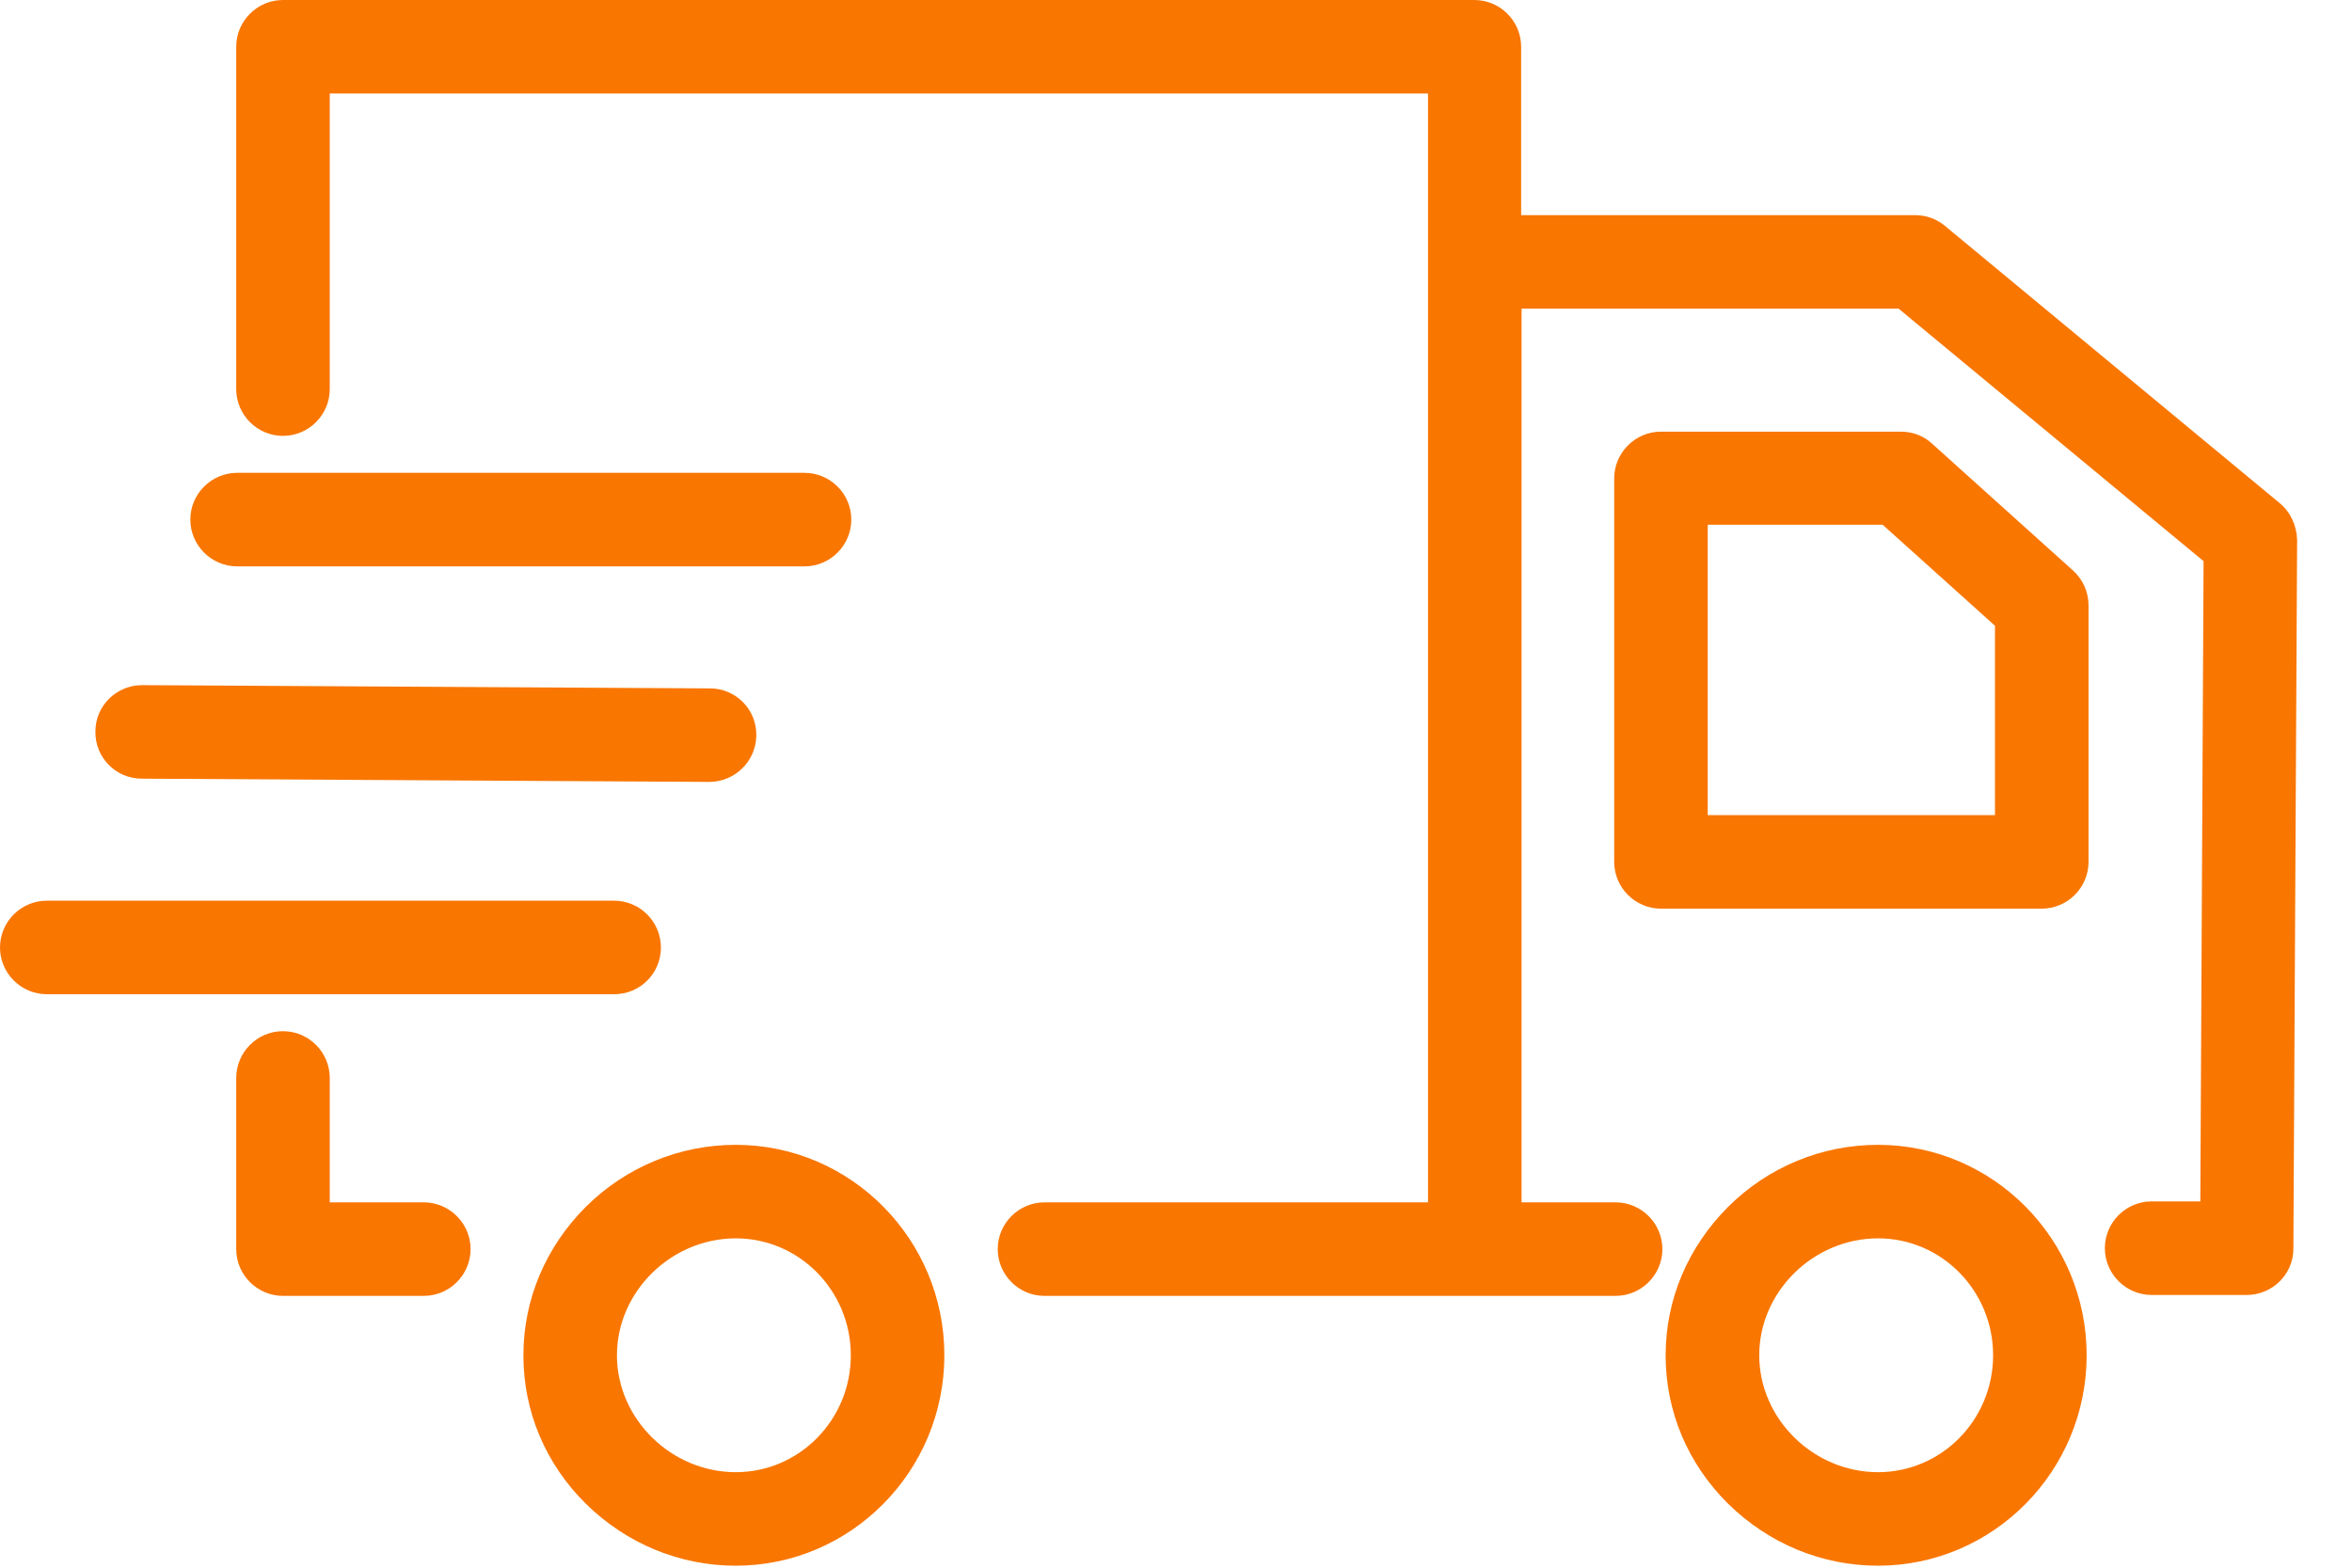
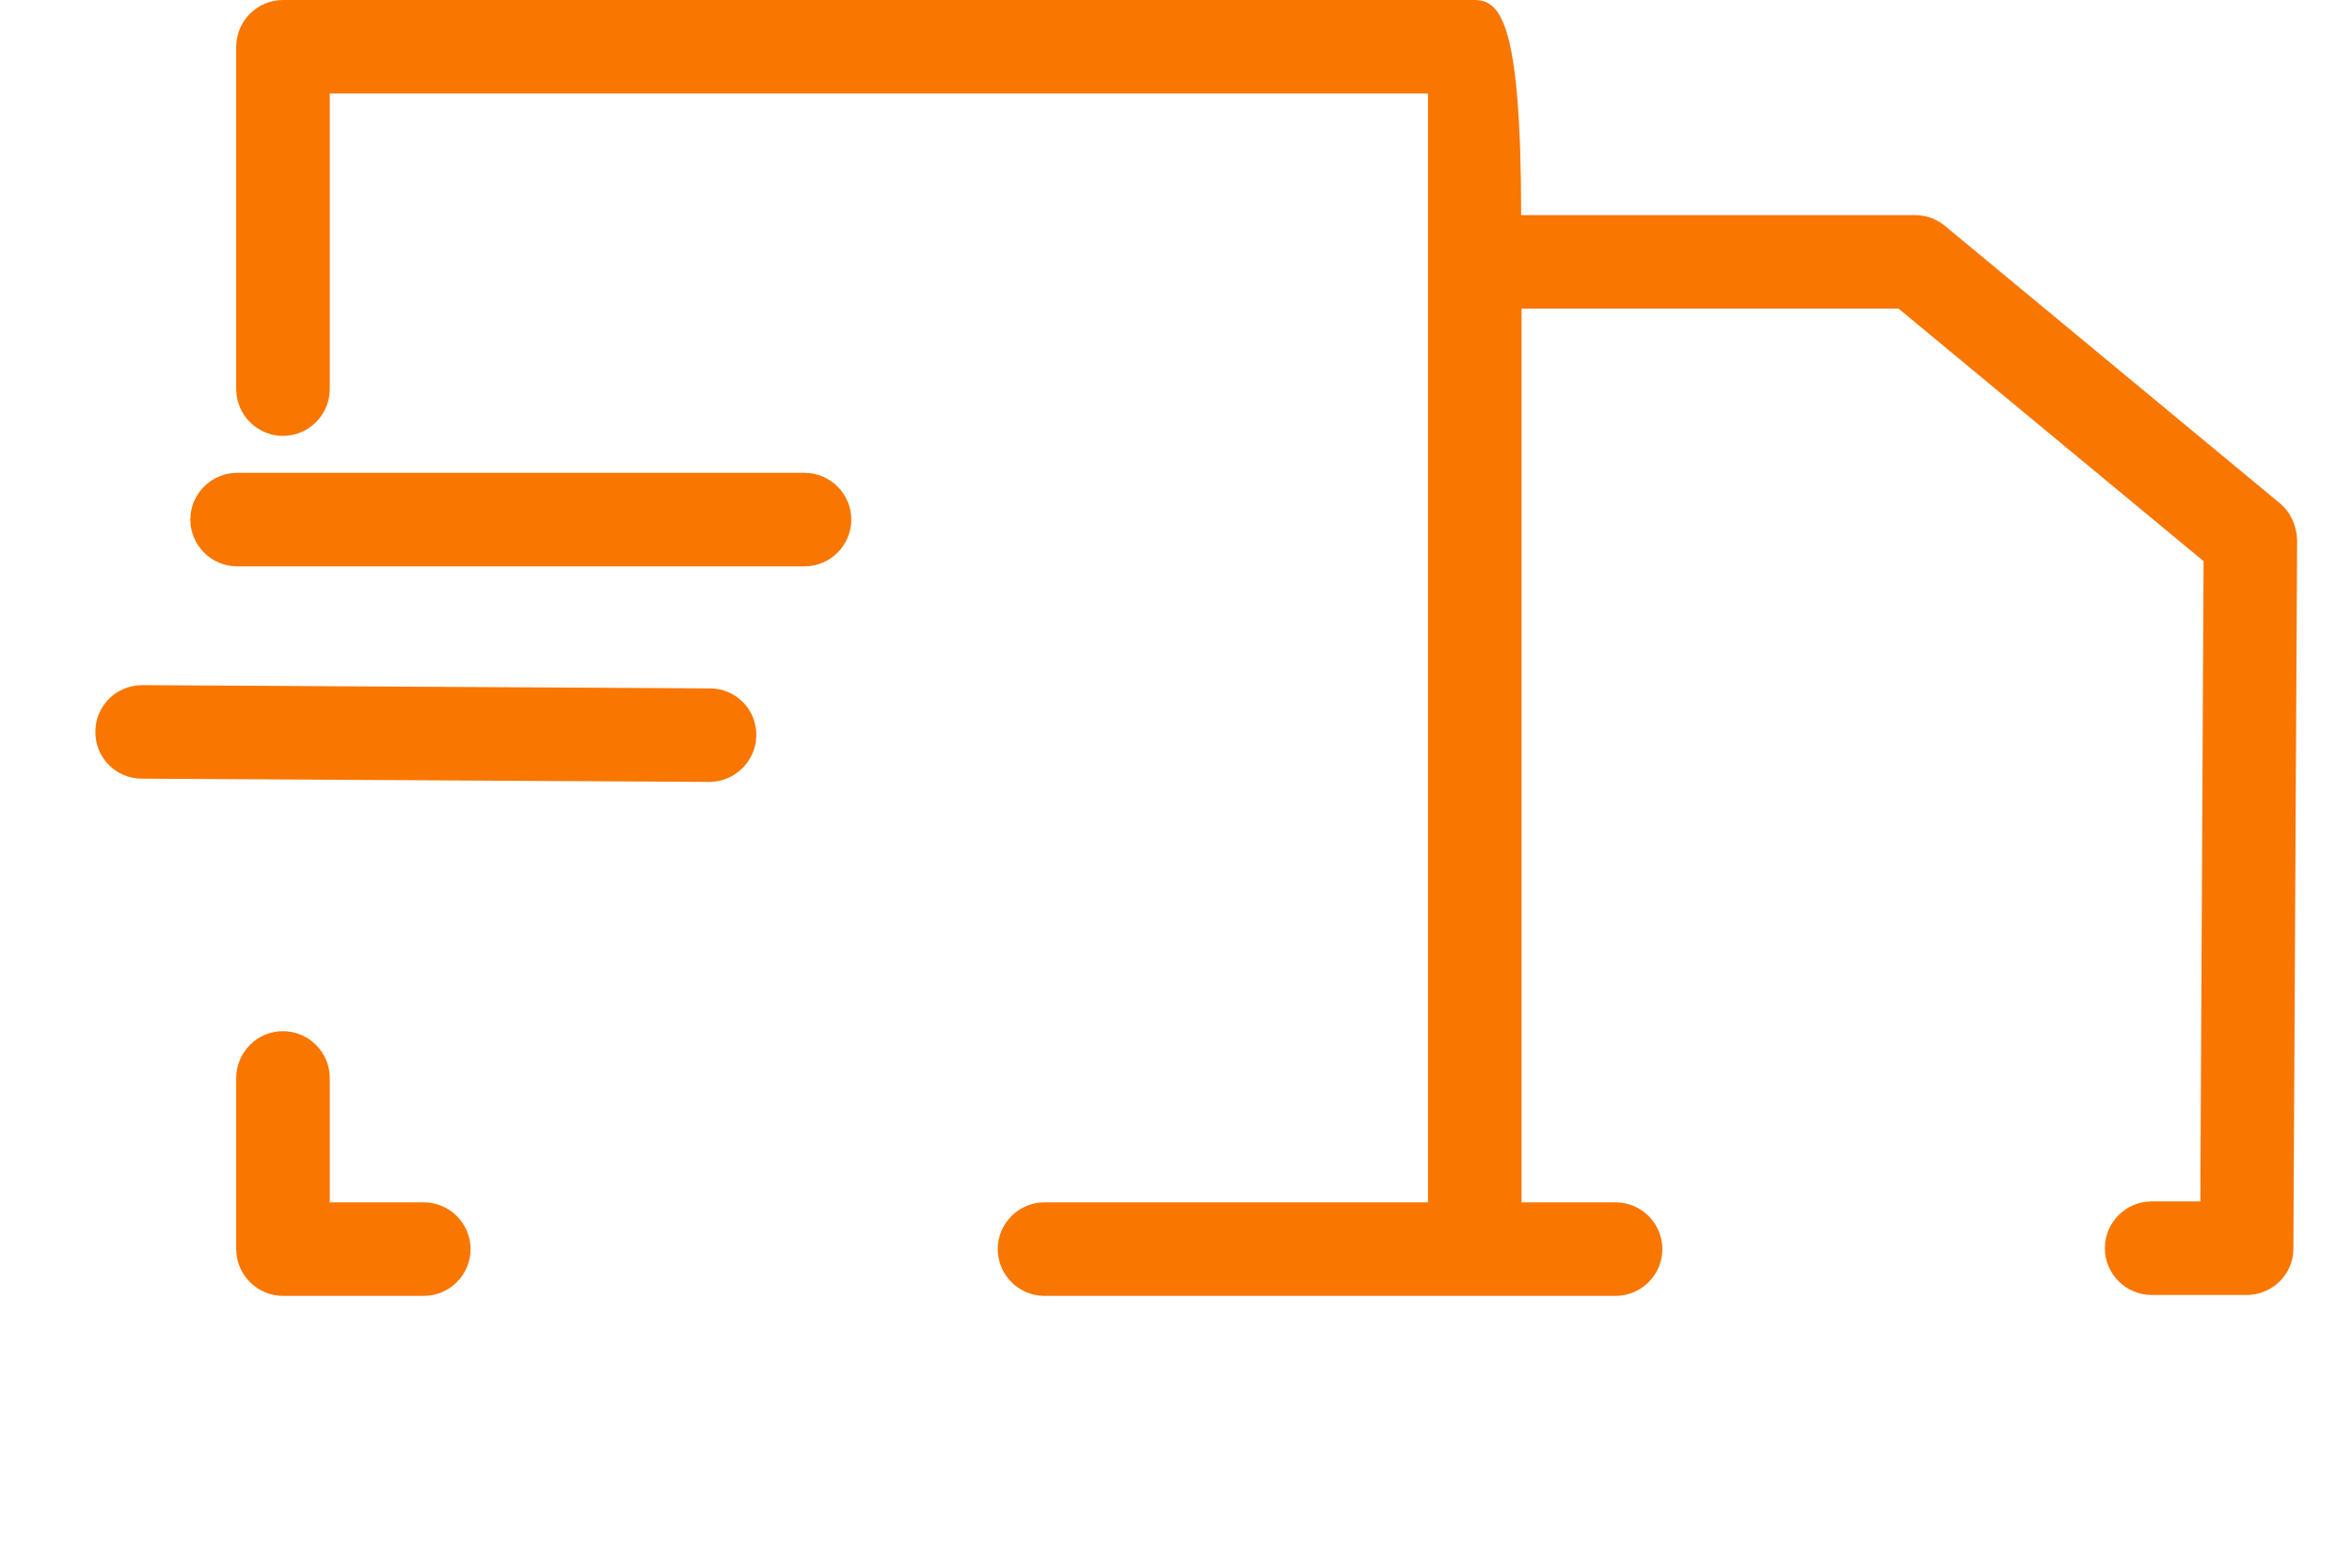
<svg xmlns="http://www.w3.org/2000/svg" fill="none" viewBox="0 0 39 26" height="26" width="39">
-   <path fill="#F97601" d="M31.141 18.987C30.21 18.987 29.326 19.351 28.659 20.011C27.992 20.678 27.619 21.546 27.619 22.477C27.619 23.408 27.984 24.276 28.659 24.944C29.334 25.603 30.21 25.967 31.141 25.967C33.049 25.967 34.6 24.401 34.6 22.477C34.6 20.553 33.049 18.987 31.141 18.987ZM31.141 24.416C30.07 24.416 29.171 23.532 29.171 22.477C29.171 21.422 30.07 20.538 31.141 20.538C32.196 20.538 33.049 21.407 33.049 22.477C33.049 23.547 32.196 24.416 31.141 24.416Z" />
-   <path fill="#F97601" d="M32.04 7.361C31.901 7.229 31.715 7.159 31.521 7.159H27.542C27.115 7.159 26.766 7.508 26.766 7.935V14.295C26.766 14.721 27.115 15.07 27.542 15.07H33.855C34.282 15.07 34.631 14.721 34.631 14.295V10.037C34.631 9.82 34.538 9.61 34.375 9.463L32.04 7.361ZM33.08 13.519H28.317V8.703H31.218L33.08 10.378V13.519Z" />
-   <path fill="#F97601" d="M12.2 18.987C11.27 18.987 10.385 19.351 9.718 20.011C9.051 20.678 8.679 21.546 8.679 22.477C8.679 23.408 9.043 24.276 9.718 24.944C10.393 25.603 11.27 25.967 12.2 25.967C14.108 25.967 15.659 24.401 15.659 22.477C15.659 20.553 14.108 18.987 12.2 18.987ZM12.2 24.416C11.13 24.416 10.23 23.532 10.23 22.477C10.23 21.422 11.13 20.538 12.2 20.538C13.255 20.538 14.108 21.407 14.108 22.477C14.108 23.547 13.255 24.416 12.2 24.416Z" />
  <path fill="#F97601" d="M7.027 19.941H5.468V17.878C5.468 17.451 5.119 17.102 4.692 17.102C4.266 17.102 3.917 17.451 3.917 17.878V20.716C3.917 21.143 4.266 21.492 4.692 21.492H7.027C7.454 21.492 7.803 21.143 7.803 20.716C7.803 20.29 7.454 19.941 7.027 19.941Z" />
-   <path fill="#F97601" d="M10.959 15.714C10.959 15.287 10.61 14.938 10.184 14.938H0.776C0.349 14.938 0 15.287 0 15.714C0 16.14 0.349 16.489 0.776 16.489H10.184C10.61 16.489 10.959 16.148 10.959 15.714Z" />
  <path fill="#F97601" d="M2.35 12.914L11.758 12.968C12.185 12.968 12.534 12.627 12.541 12.2C12.549 11.766 12.2 11.417 11.774 11.417L2.366 11.363C2.358 11.363 2.358 11.363 2.358 11.363C1.931 11.363 1.582 11.704 1.582 12.131C1.574 12.565 1.923 12.914 2.35 12.914Z" />
  <path fill="#F97601" d="M3.932 9.393H13.34C13.767 9.393 14.116 9.044 14.116 8.617C14.116 8.191 13.767 7.842 13.34 7.842H3.932C3.506 7.842 3.156 8.191 3.156 8.617C3.156 9.044 3.506 9.393 3.932 9.393Z" />
-   <path fill="#F97601" d="M37.803 8.346L32.25 3.746C32.11 3.63 31.939 3.568 31.753 3.568H25.223V0.776C25.223 0.349 24.874 0 24.447 0H4.692C4.266 0 3.917 0.349 3.917 0.776V6.453C3.917 6.88 4.266 7.229 4.692 7.229C5.119 7.229 5.468 6.88 5.468 6.453V1.551H23.679V19.941H17.319C16.893 19.941 16.544 20.29 16.544 20.716C16.544 21.143 16.893 21.492 17.319 21.492H26.79C27.216 21.492 27.565 21.143 27.565 20.716C27.565 20.29 27.216 19.941 26.79 19.941H25.23V5.119H31.482L36.539 9.307L36.485 19.925H35.678C35.251 19.925 34.902 20.274 34.902 20.701C34.902 21.128 35.251 21.477 35.678 21.477H37.252C37.679 21.477 38.028 21.135 38.028 20.709L38.09 8.951C38.082 8.718 37.981 8.493 37.803 8.346Z" />
+   <path fill="#F97601" d="M37.803 8.346L32.25 3.746C32.11 3.63 31.939 3.568 31.753 3.568H25.223C25.223 0.349 24.874 0 24.447 0H4.692C4.266 0 3.917 0.349 3.917 0.776V6.453C3.917 6.88 4.266 7.229 4.692 7.229C5.119 7.229 5.468 6.88 5.468 6.453V1.551H23.679V19.941H17.319C16.893 19.941 16.544 20.29 16.544 20.716C16.544 21.143 16.893 21.492 17.319 21.492H26.79C27.216 21.492 27.565 21.143 27.565 20.716C27.565 20.29 27.216 19.941 26.79 19.941H25.23V5.119H31.482L36.539 9.307L36.485 19.925H35.678C35.251 19.925 34.902 20.274 34.902 20.701C34.902 21.128 35.251 21.477 35.678 21.477H37.252C37.679 21.477 38.028 21.135 38.028 20.709L38.09 8.951C38.082 8.718 37.981 8.493 37.803 8.346Z" />
</svg>